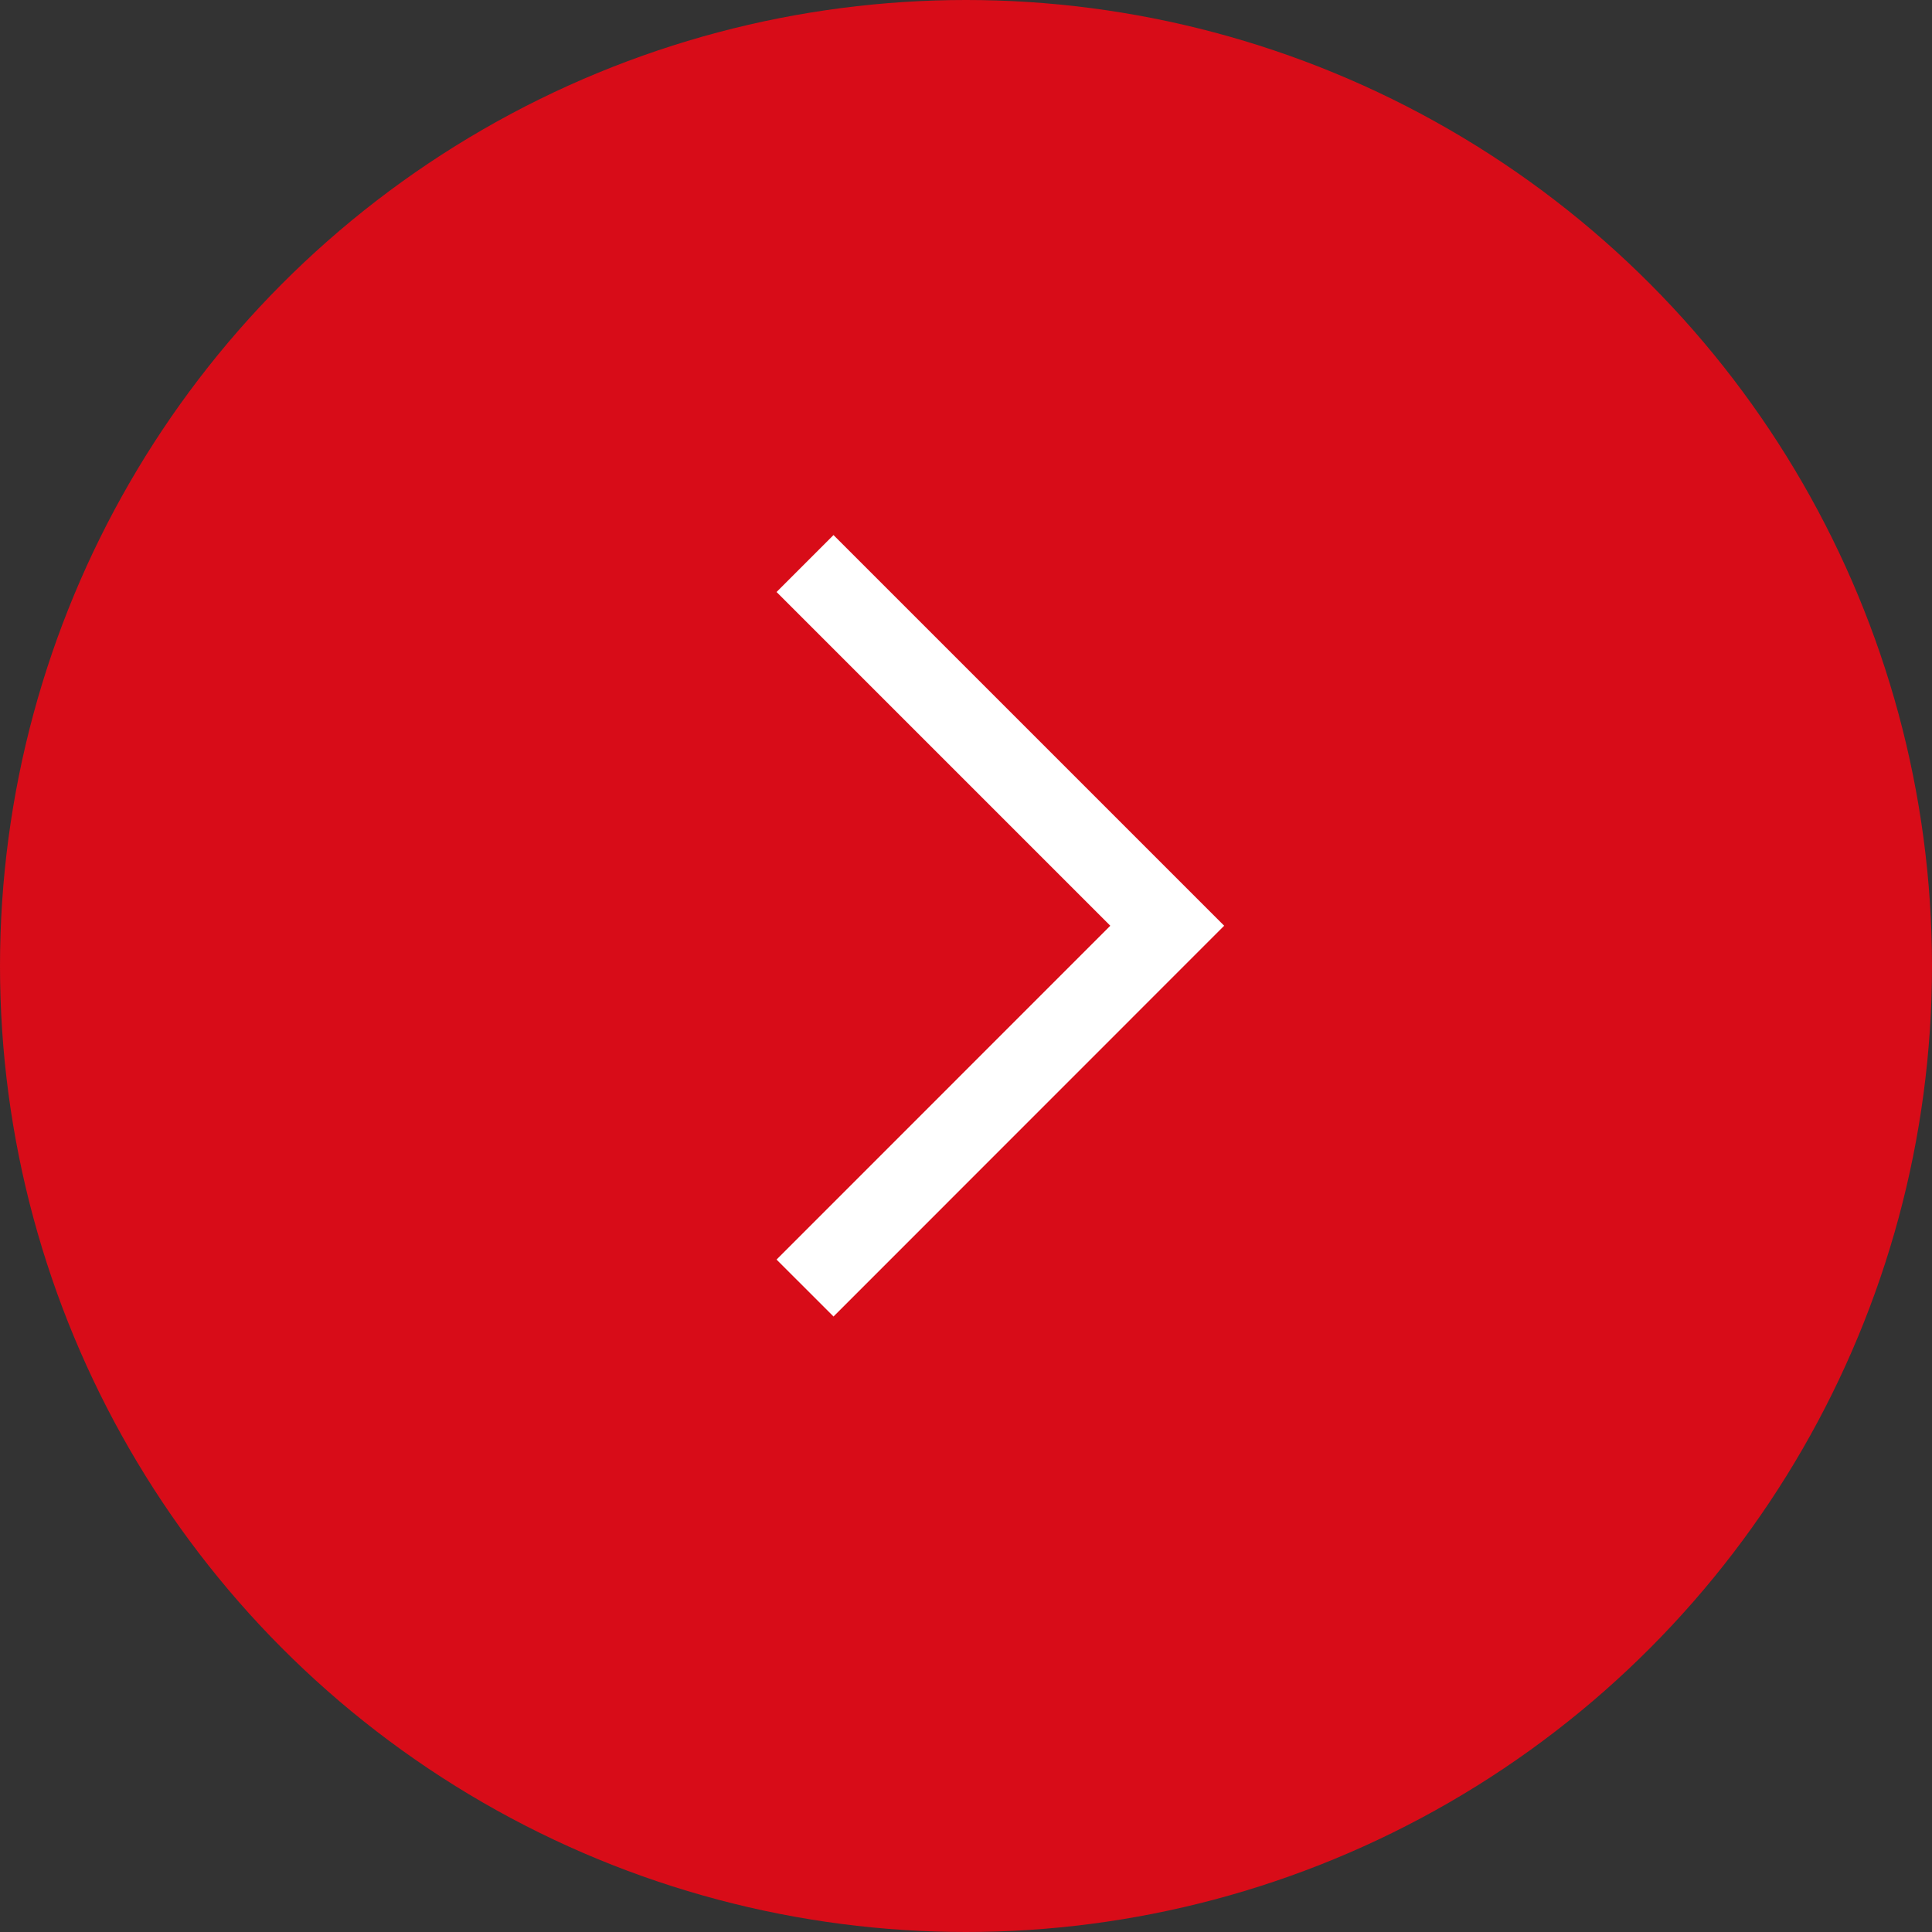
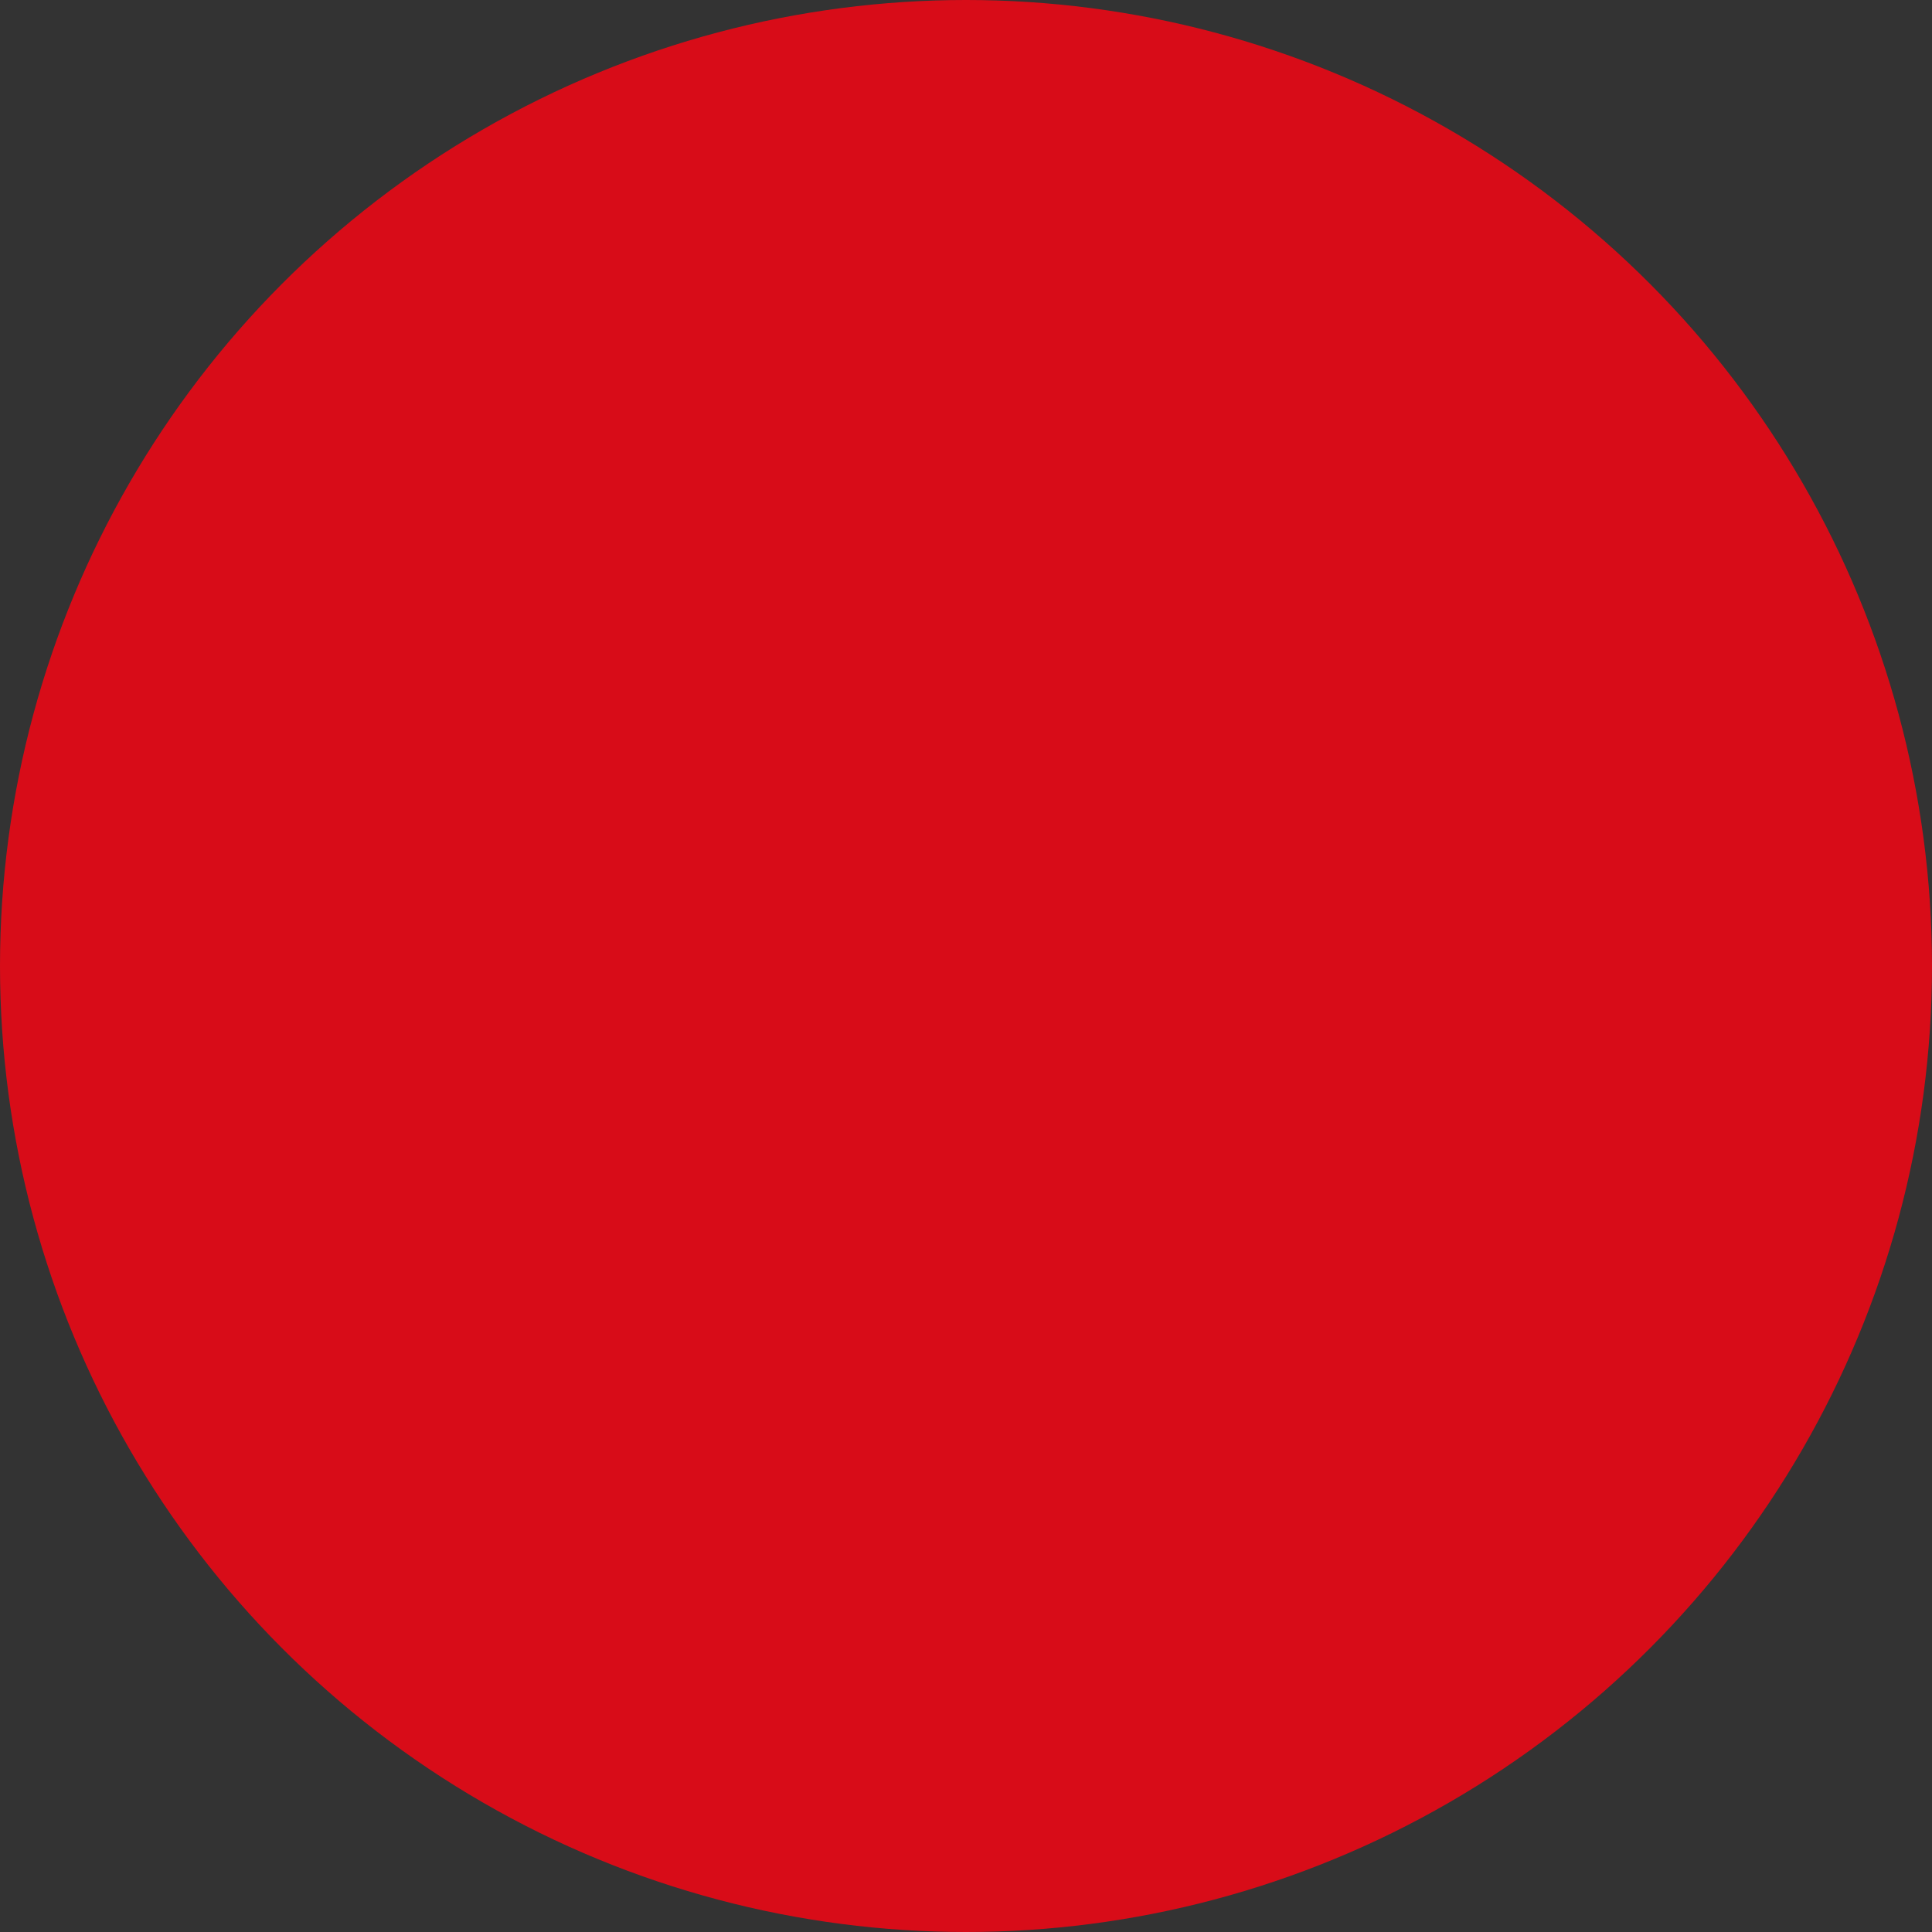
<svg xmlns="http://www.w3.org/2000/svg" width="19" height="19" viewBox="0 0 19 19" fill="none">
  <rect x="0" y="0" width="19" height="19" fill="#333333" stroke="none" />
  <circle cx="9.5" cy="9.5" r="9.5" fill="#D80C18" />
-   <path d="M7.917 5.542L11.479 9.104L7.917 12.667" stroke="white" stroke-width="0.792" />
</svg>